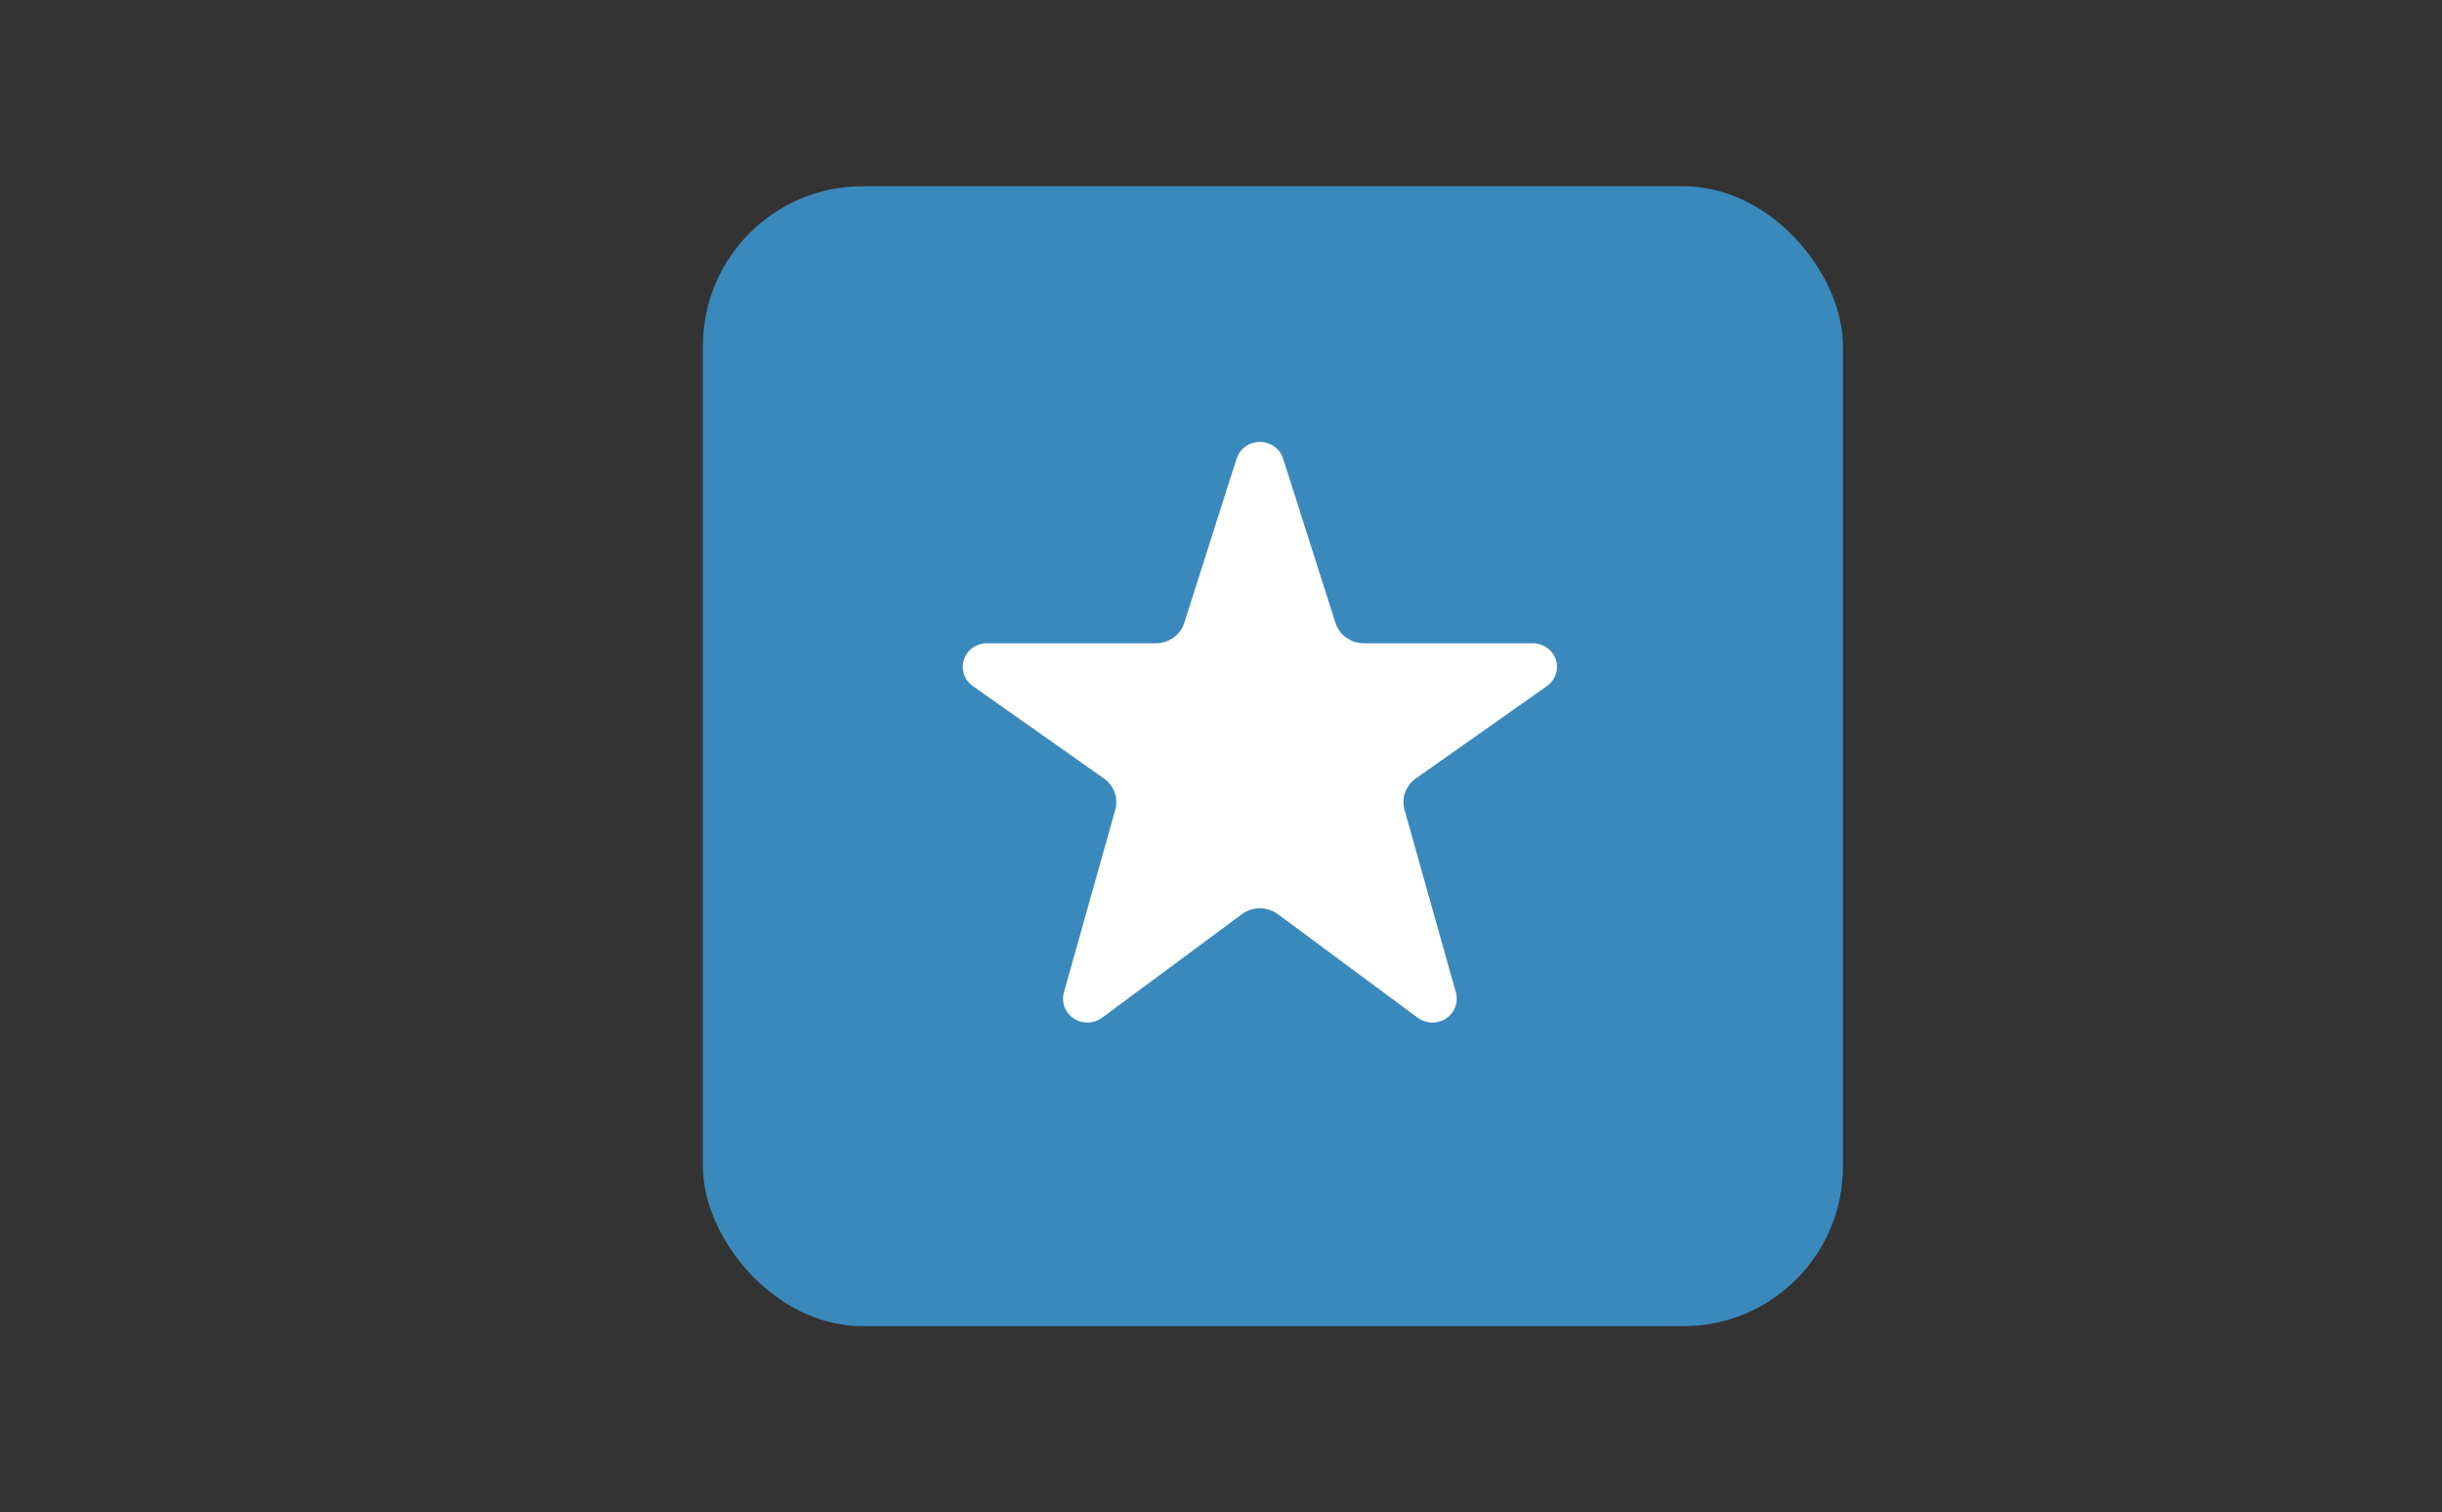
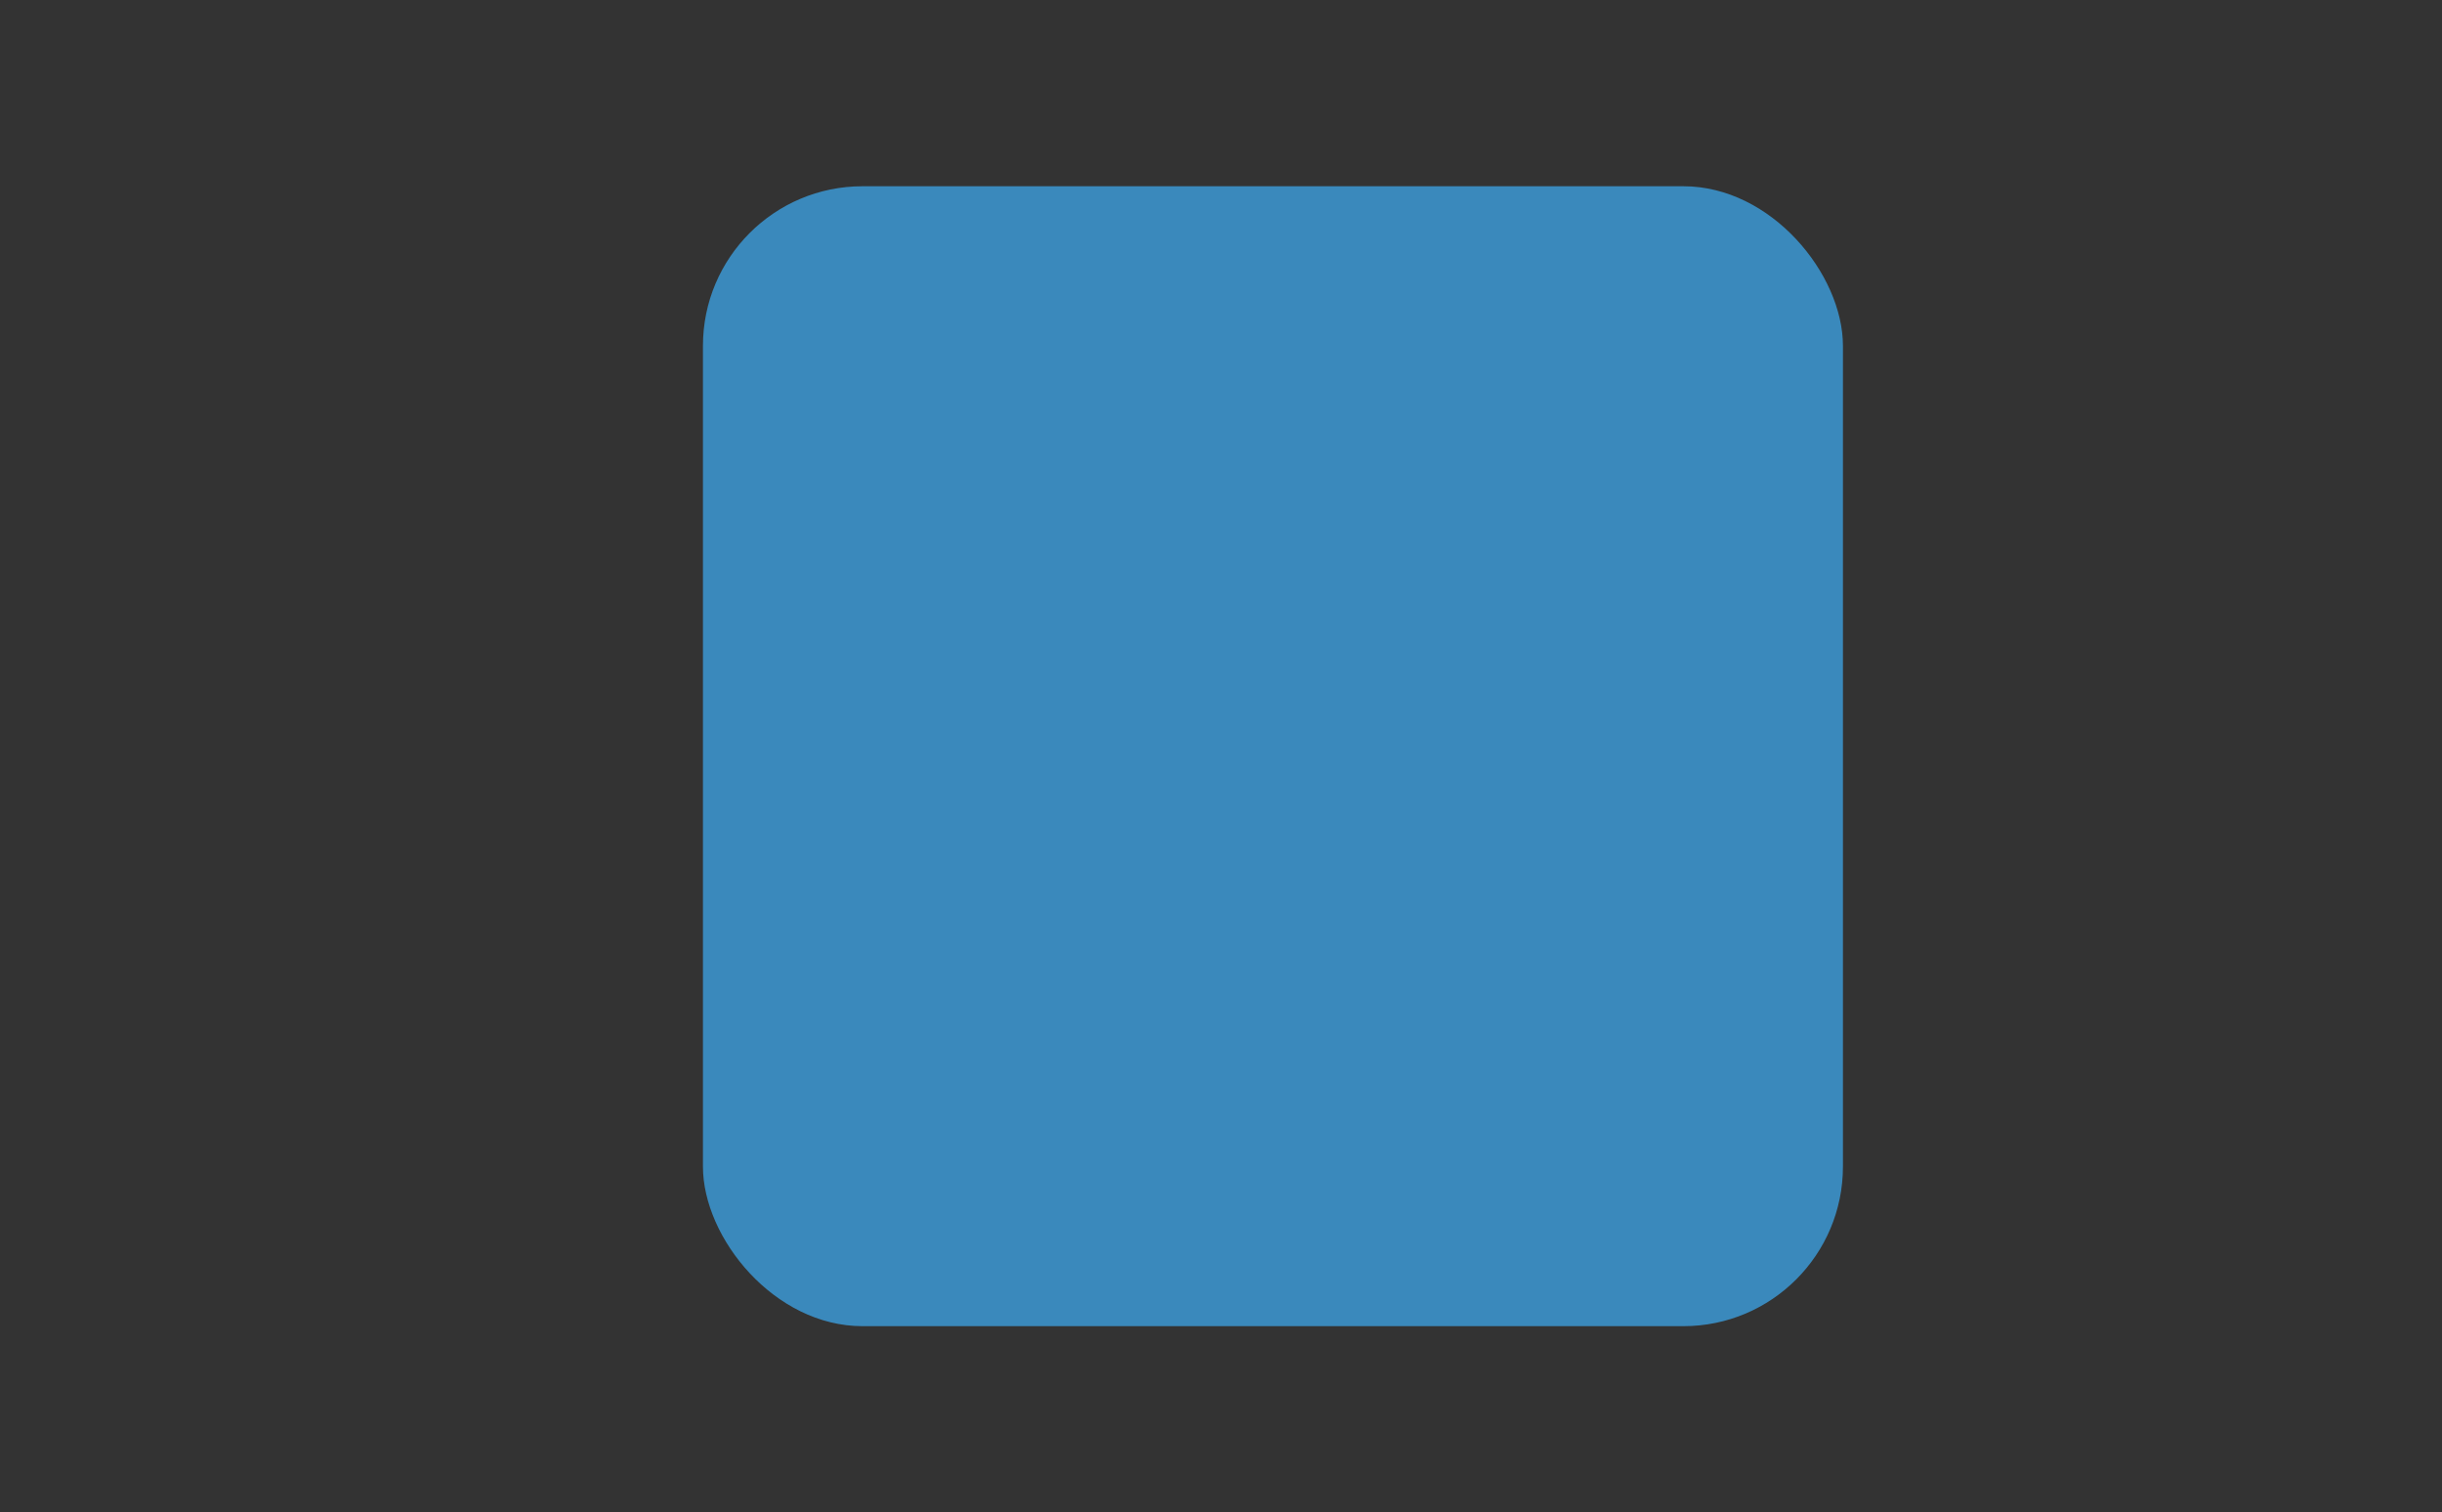
<svg xmlns="http://www.w3.org/2000/svg" id="Layer_1" data-name="Layer 1" viewBox="0 0 700 433.56">
  <rect x="0" y="0" width="700" height="433.56" fill="#333333" stroke="none" />
  <defs>
    <style>
      .cls-1 {
        clip-path: url(#clippath);
      }

      .cls-2 {
        fill: none;
      }

      .cls-2, .cls-3, .cls-4 {
        stroke-width: 0px;
      }

      .cls-3 {
        fill: #3a89bc;
      }

      .cls-4 {
        fill: #fff;
      }
    </style>
    <clipPath id="clippath">
      <rect class="cls-2" x="275.97" y="126.69" width="170.35" height="166.45" />
    </clipPath>
  </defs>
  <rect class="cls-3" x="201.5" y="53.39" width="326.78" height="326.78" rx="45.75" ry="45.75" />
  <g class="cls-1">
-     <path class="cls-4" d="M443.44,196.67l-37.61,26.5h0c-1.41.99-2.47,2.38-3.05,3.98-.58,1.6-.64,3.33-.18,4.97l14.73,52.39c.52,1.84.22,3.81-.82,5.43-1.04,1.62-2.73,2.74-4.66,3.08-1.93.34-3.91-.12-5.47-1.28l-40.08-29.68c-1.48-1.1-3.29-1.69-5.15-1.69s-3.67.59-5.15,1.69l-40.08,29.68c-1.56,1.16-3.54,1.62-5.47,1.28-1.92-.34-3.61-1.46-4.66-3.08-1.04-1.62-1.34-3.59-.82-5.43l14.73-52.39c.46-1.64.4-3.37-.18-4.97-.58-1.6-1.64-2.99-3.05-3.98l-37.61-26.5c-1.6-1.12-2.63-2.86-2.84-4.77-.21-1.91.42-3.82,1.74-5.25,1.32-1.43,3.19-2.25,5.16-2.25h48.42c1.82,0,3.59-.57,5.05-1.62,1.46-1.05,2.55-2.53,3.09-4.23l15-47.08c.6-1.86,1.98-3.39,3.8-4.19,1.82-.8,3.91-.8,5.73,0,1.82.8,3.21,2.32,3.8,4.19l15,47.08c.54,1.69,1.62,3.18,3.09,4.23,1.46,1.05,3.23,1.62,5.05,1.62h48.44c1.97,0,3.84.82,5.16,2.25,1.31,1.43,1.95,3.34,1.73,5.25-.21,1.91-1.24,3.65-2.84,4.77h0Z" />
-   </g>
+     </g>
</svg>